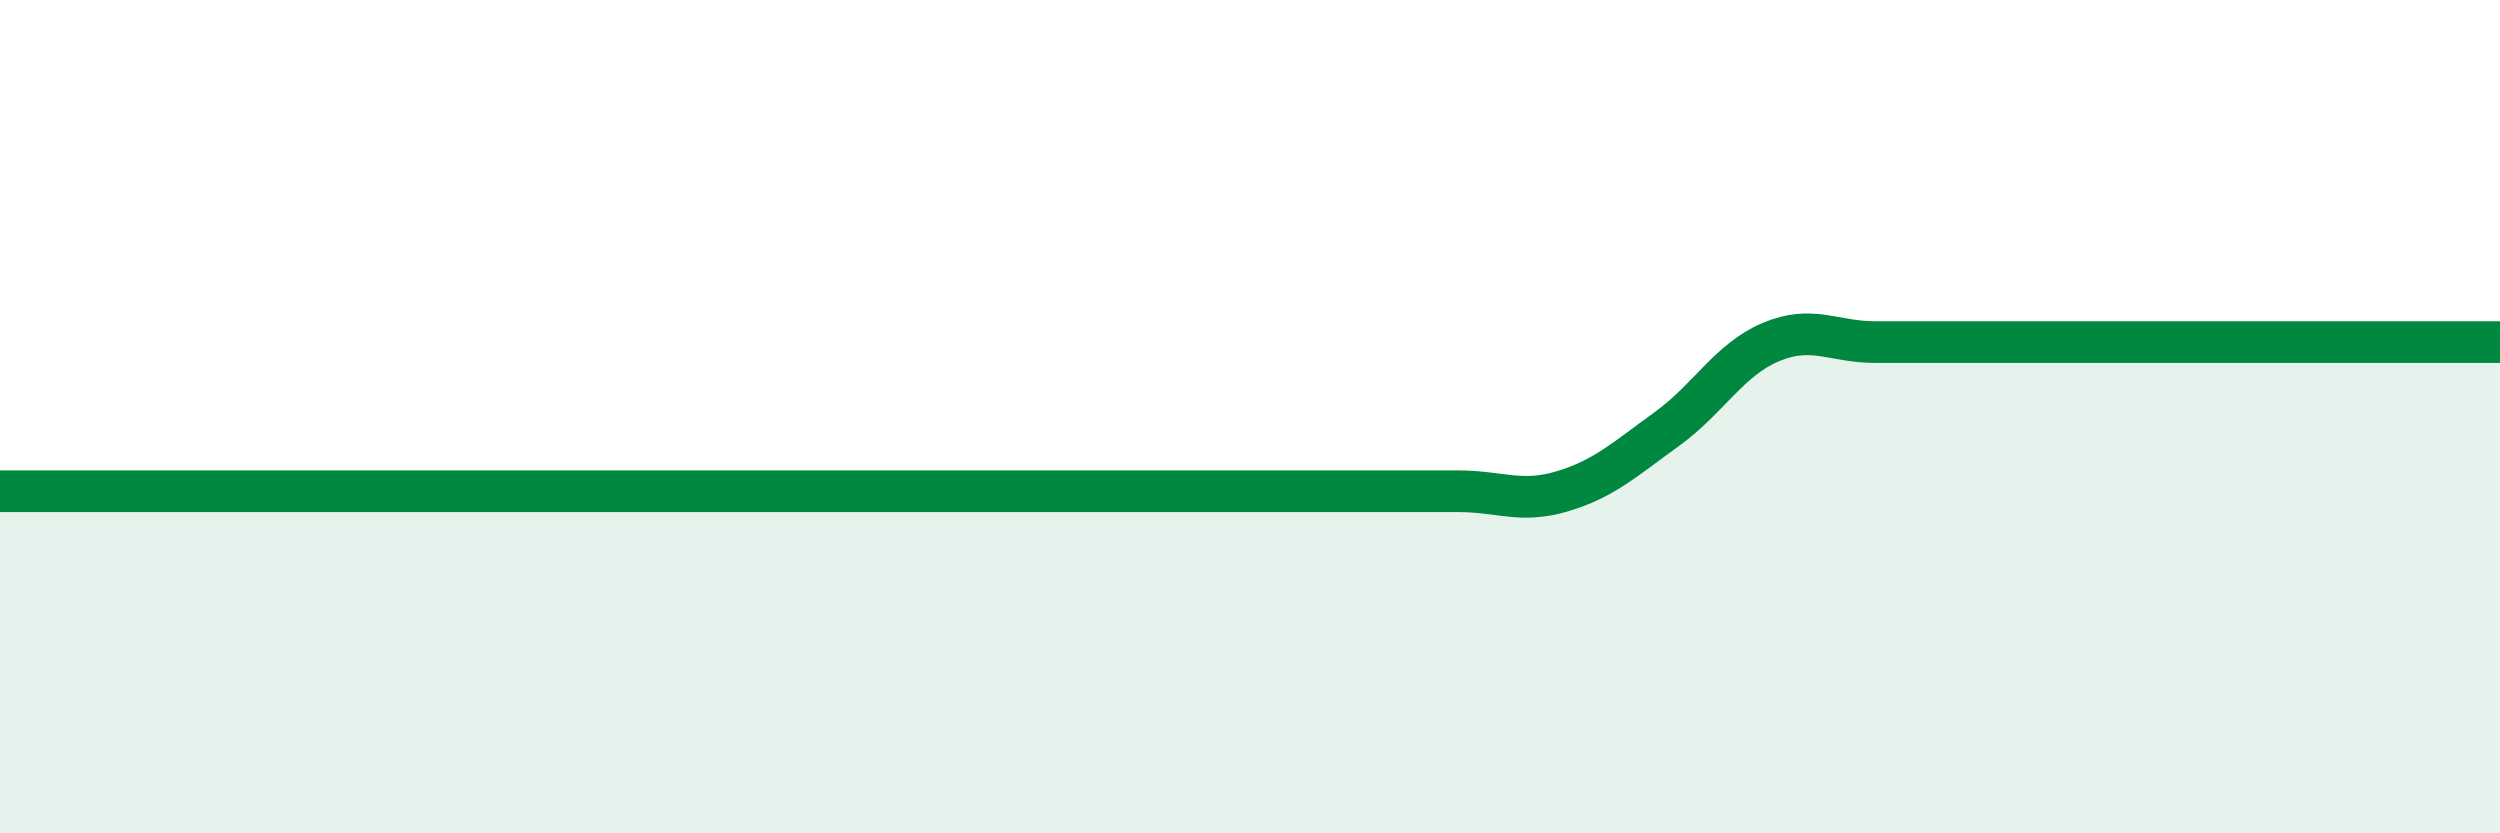
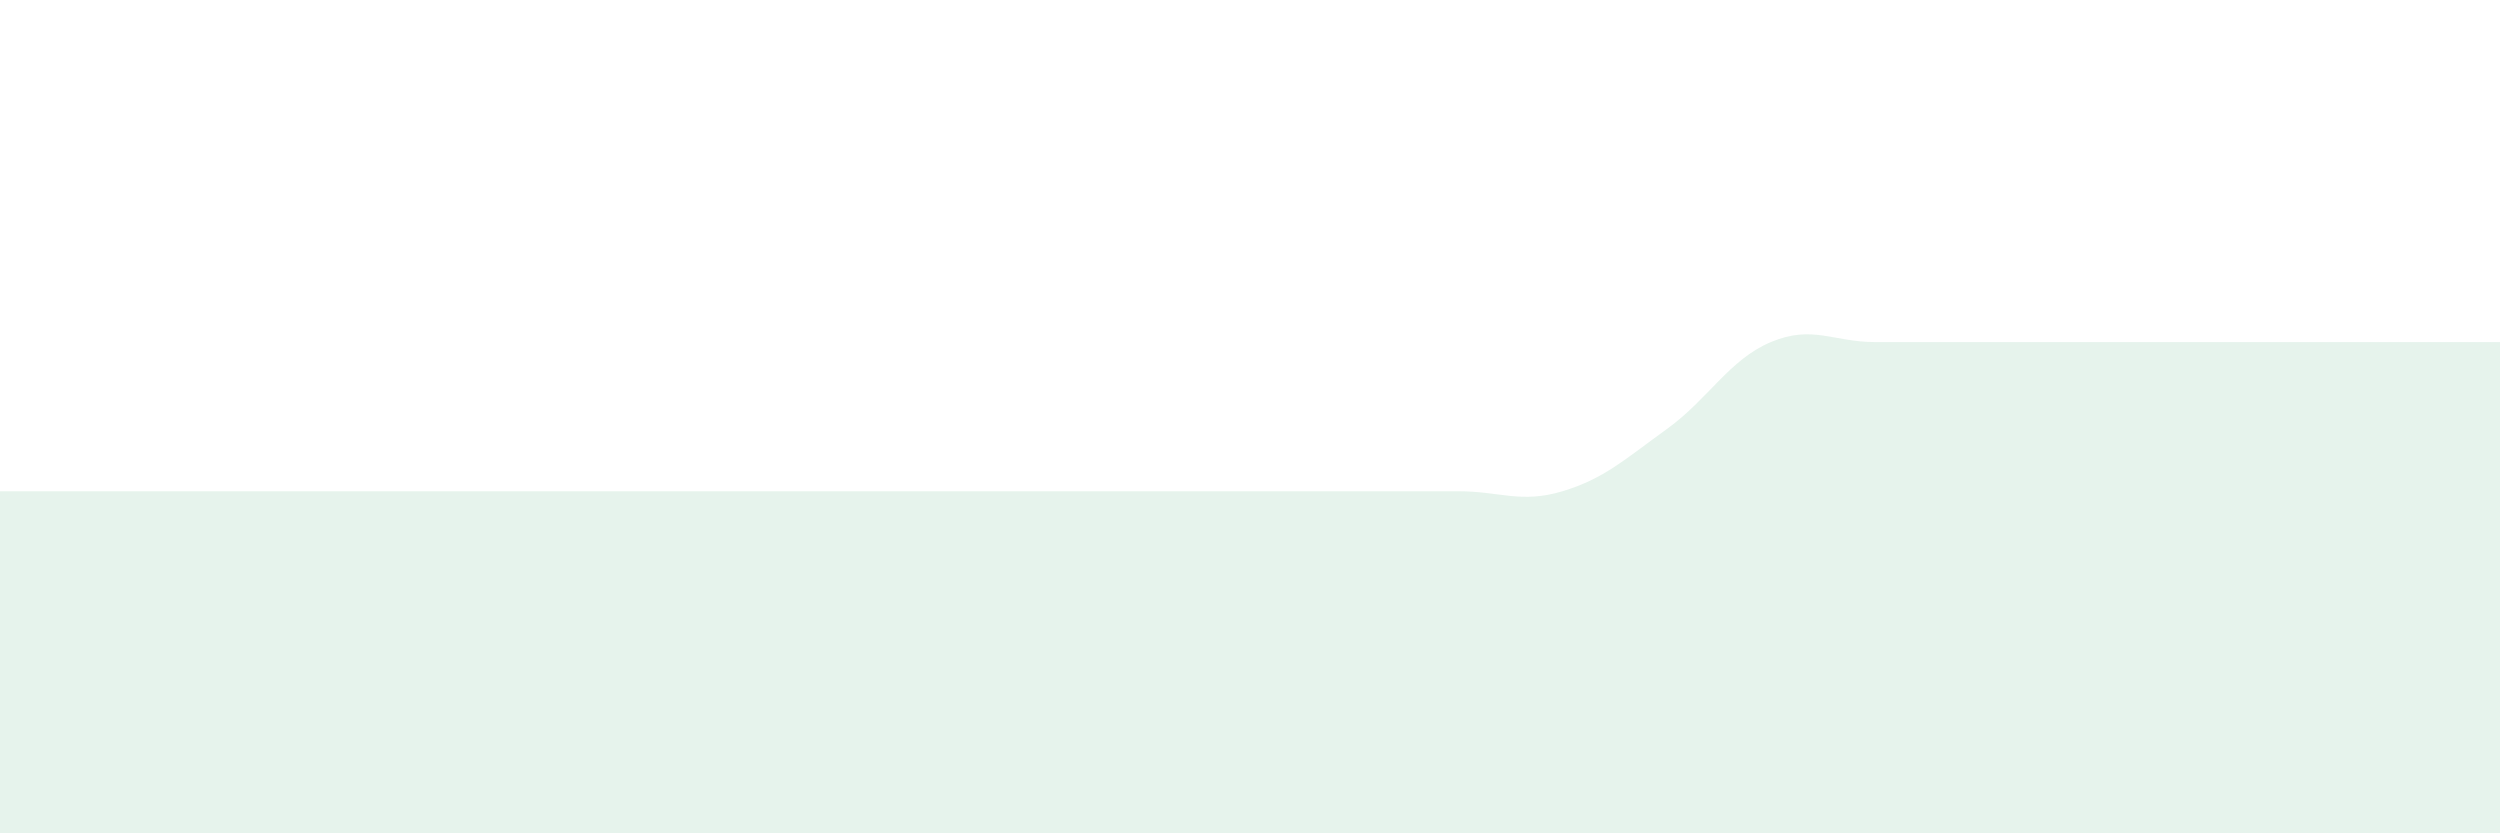
<svg xmlns="http://www.w3.org/2000/svg" width="60" height="20" viewBox="0 0 60 20">
-   <path d="M 0,11.79 C 0.5,11.79 1.5,11.79 2.5,11.79 C 3.5,11.79 4,11.79 5,11.79 C 6,11.79 6.5,11.79 7.5,11.79 C 8.5,11.79 9,11.79 10,11.79 C 11,11.79 11.5,11.79 12.5,11.79 C 13.5,11.79 14,11.79 15,11.79 C 16,11.79 16.5,11.79 17.5,11.79 C 18.5,11.79 19,11.79 20,11.79 C 21,11.79 21.5,11.79 22.5,11.79 C 23.5,11.79 24,11.79 25,11.79 C 26,11.79 26.5,11.79 27.5,11.79 C 28.5,11.79 29,11.79 30,11.79 C 31,11.79 31.5,11.79 32.5,11.79 C 33.5,11.79 34,11.79 35,11.79 C 36,11.79 36.5,12.09 37.5,11.79 C 38.5,11.49 39,11.02 40,10.3 C 41,9.58 41.5,8.63 42.5,8.21 C 43.5,7.79 44,8.21 45,8.21 C 46,8.21 46.5,8.21 47.5,8.21 C 48.5,8.21 49,8.21 50,8.21 C 51,8.21 51.5,8.21 52.5,8.21 C 53.5,8.21 53.5,8.21 55,8.21 C 56.5,8.21 59,8.21 60,8.21L60 20L0 20Z" fill="#008740" opacity="0.1" stroke-linecap="round" stroke-linejoin="round" />
-   <path d="M 0,11.79 C 0.5,11.79 1.5,11.79 2.5,11.79 C 3.5,11.79 4,11.79 5,11.79 C 6,11.79 6.5,11.79 7.5,11.79 C 8.5,11.79 9,11.79 10,11.79 C 11,11.79 11.5,11.79 12.5,11.79 C 13.5,11.79 14,11.79 15,11.79 C 16,11.79 16.5,11.79 17.5,11.79 C 18.5,11.79 19,11.79 20,11.79 C 21,11.79 21.5,11.79 22.5,11.79 C 23.5,11.79 24,11.79 25,11.79 C 26,11.79 26.5,11.79 27.5,11.79 C 28.5,11.79 29,11.79 30,11.79 C 31,11.79 31.5,11.79 32.5,11.79 C 33.5,11.79 34,11.79 35,11.79 C 36,11.79 36.5,12.09 37.5,11.79 C 38.5,11.49 39,11.02 40,10.3 C 41,9.58 41.5,8.63 42.5,8.21 C 43.5,7.79 44,8.21 45,8.21 C 46,8.21 46.5,8.21 47.5,8.21 C 48.5,8.21 49,8.21 50,8.21 C 51,8.21 51.5,8.21 52.5,8.21 C 53.5,8.21 53.5,8.21 55,8.21 C 56.5,8.21 59,8.21 60,8.21" stroke="#008740" stroke-width="1" fill="none" stroke-linecap="round" stroke-linejoin="round" />
+   <path d="M 0,11.79 C 0.5,11.79 1.5,11.79 2.5,11.79 C 6,11.79 6.5,11.79 7.5,11.79 C 8.5,11.79 9,11.79 10,11.79 C 11,11.79 11.5,11.79 12.5,11.79 C 13.5,11.79 14,11.79 15,11.79 C 16,11.79 16.5,11.79 17.5,11.79 C 18.5,11.79 19,11.79 20,11.79 C 21,11.79 21.5,11.79 22.5,11.79 C 23.5,11.79 24,11.79 25,11.79 C 26,11.79 26.5,11.79 27.5,11.79 C 28.5,11.79 29,11.79 30,11.79 C 31,11.79 31.5,11.79 32.5,11.79 C 33.5,11.79 34,11.79 35,11.79 C 36,11.79 36.5,12.09 37.5,11.79 C 38.5,11.49 39,11.02 40,10.3 C 41,9.58 41.5,8.63 42.5,8.21 C 43.5,7.79 44,8.21 45,8.21 C 46,8.21 46.5,8.21 47.5,8.21 C 48.5,8.21 49,8.21 50,8.21 C 51,8.21 51.5,8.21 52.5,8.21 C 53.5,8.21 53.5,8.21 55,8.21 C 56.5,8.21 59,8.21 60,8.21L60 20L0 20Z" fill="#008740" opacity="0.1" stroke-linecap="round" stroke-linejoin="round" />
</svg>